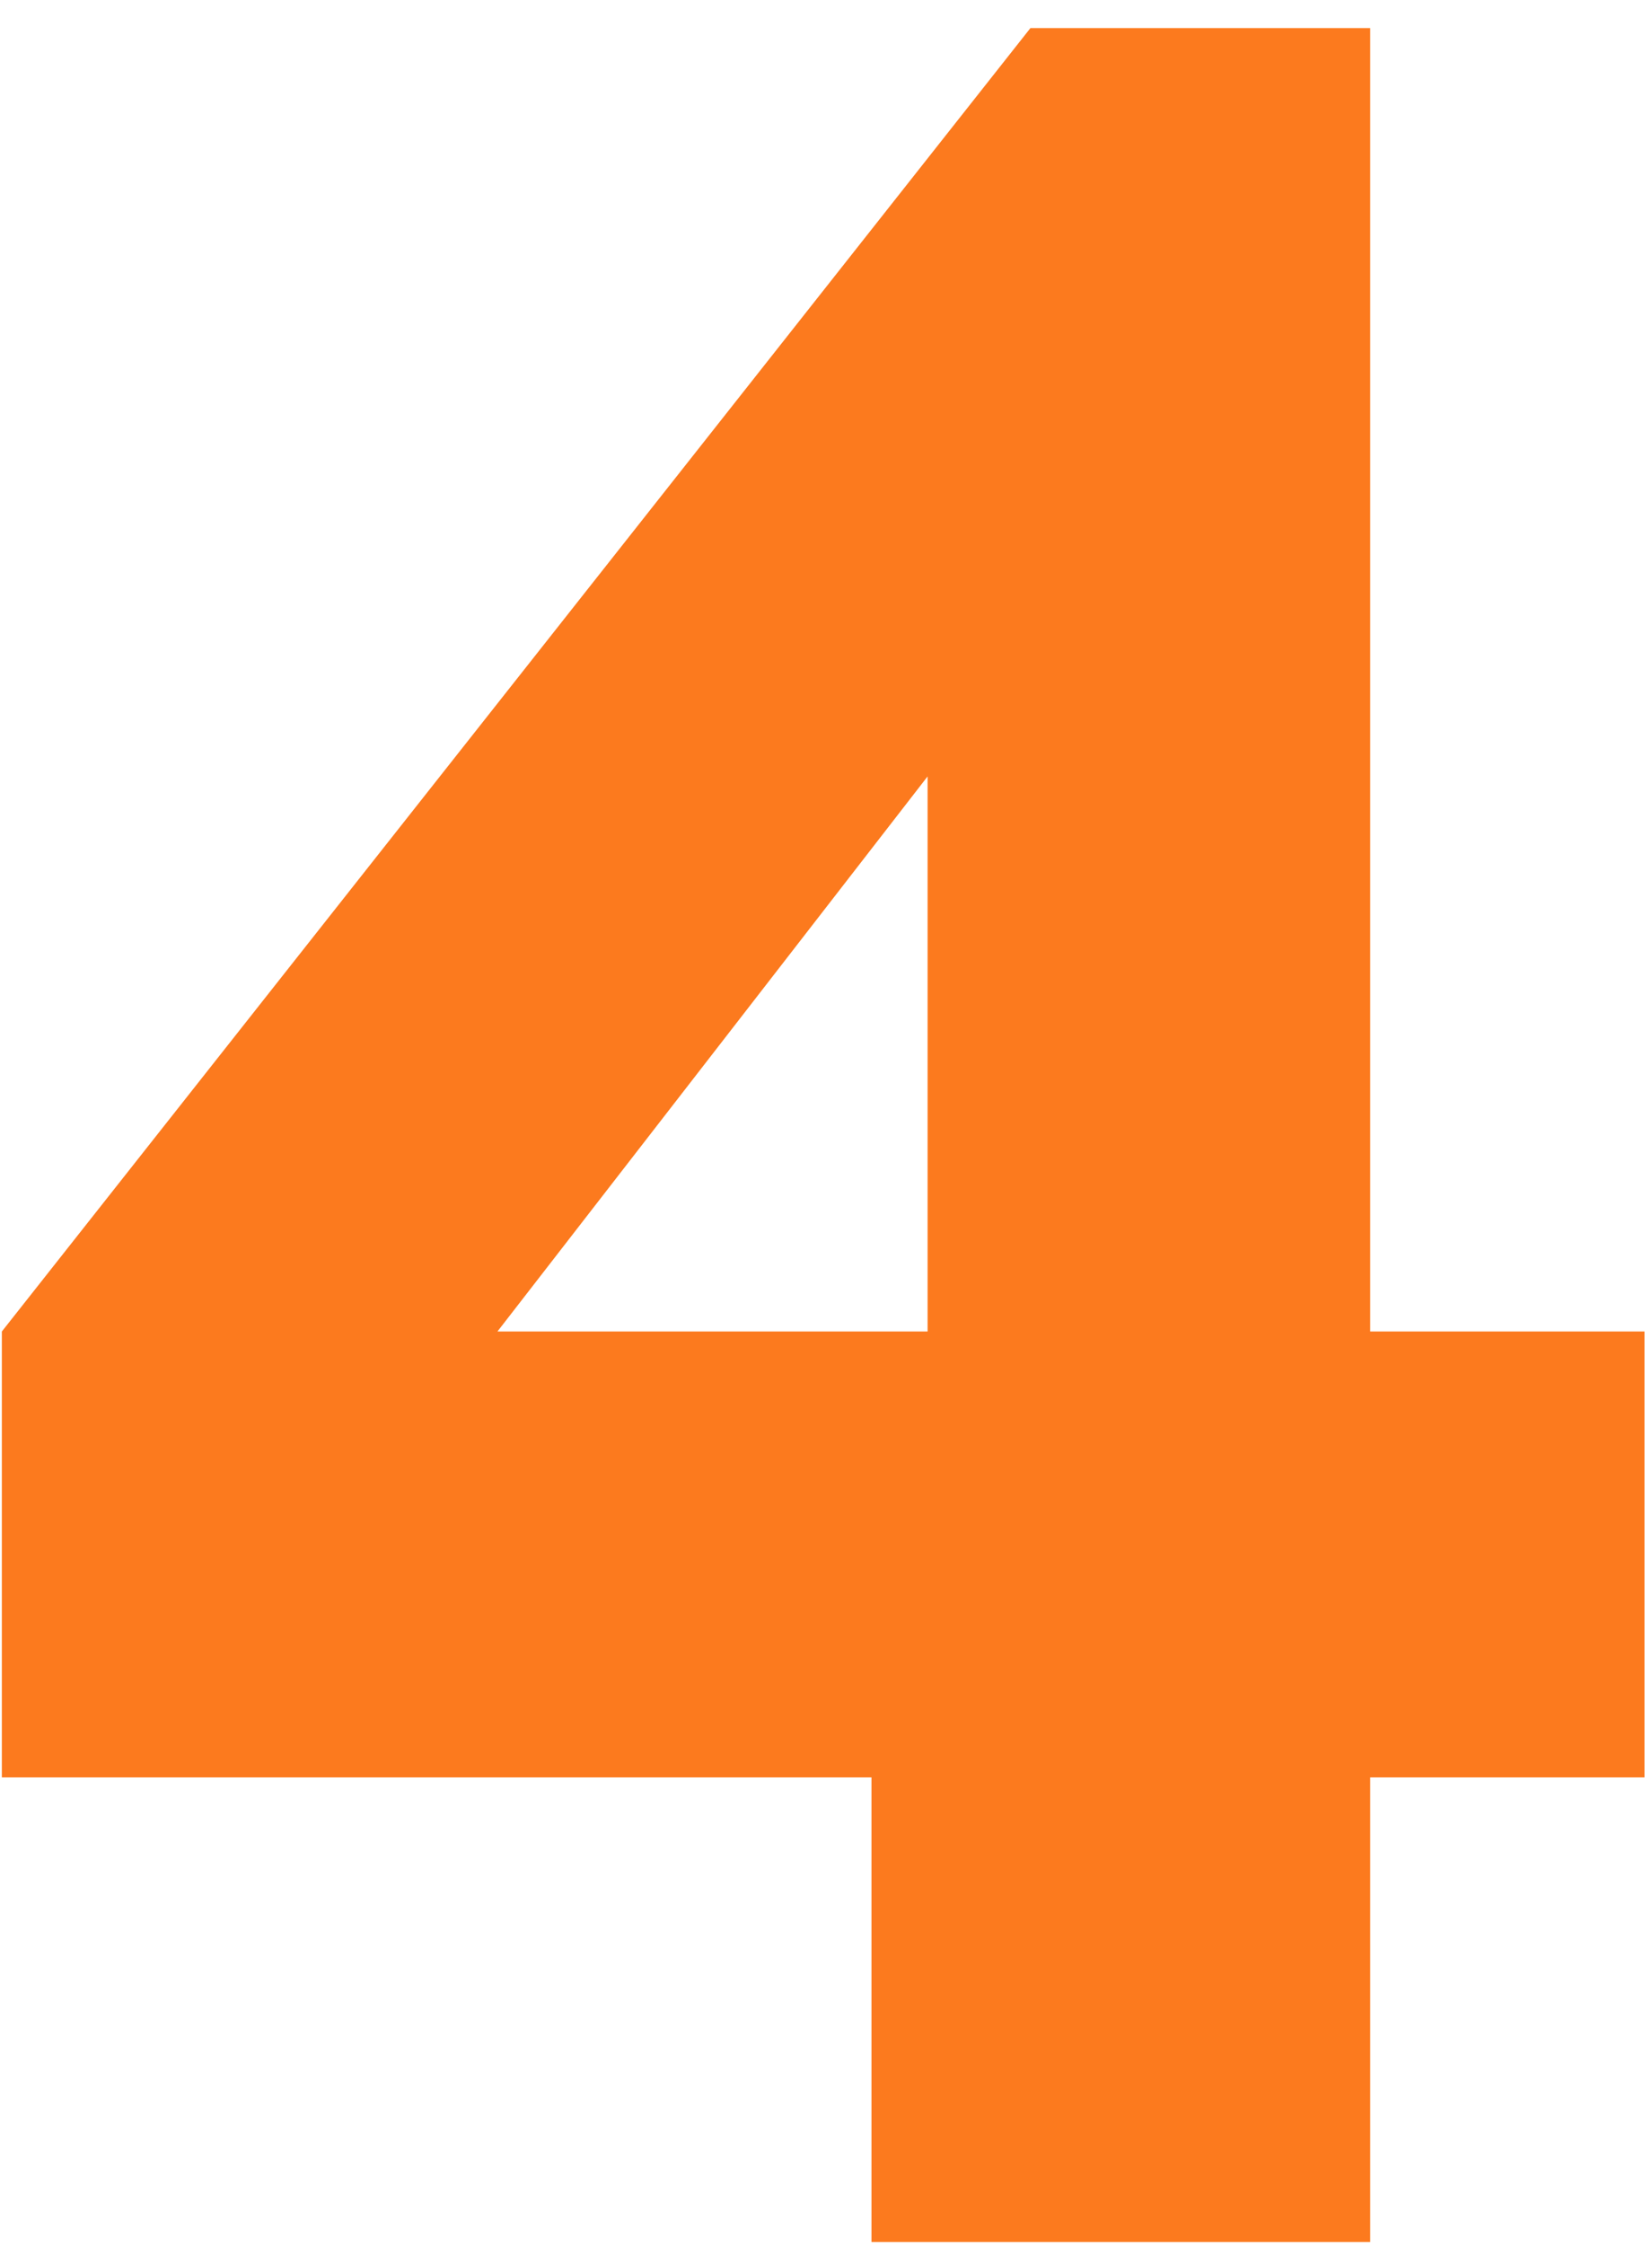
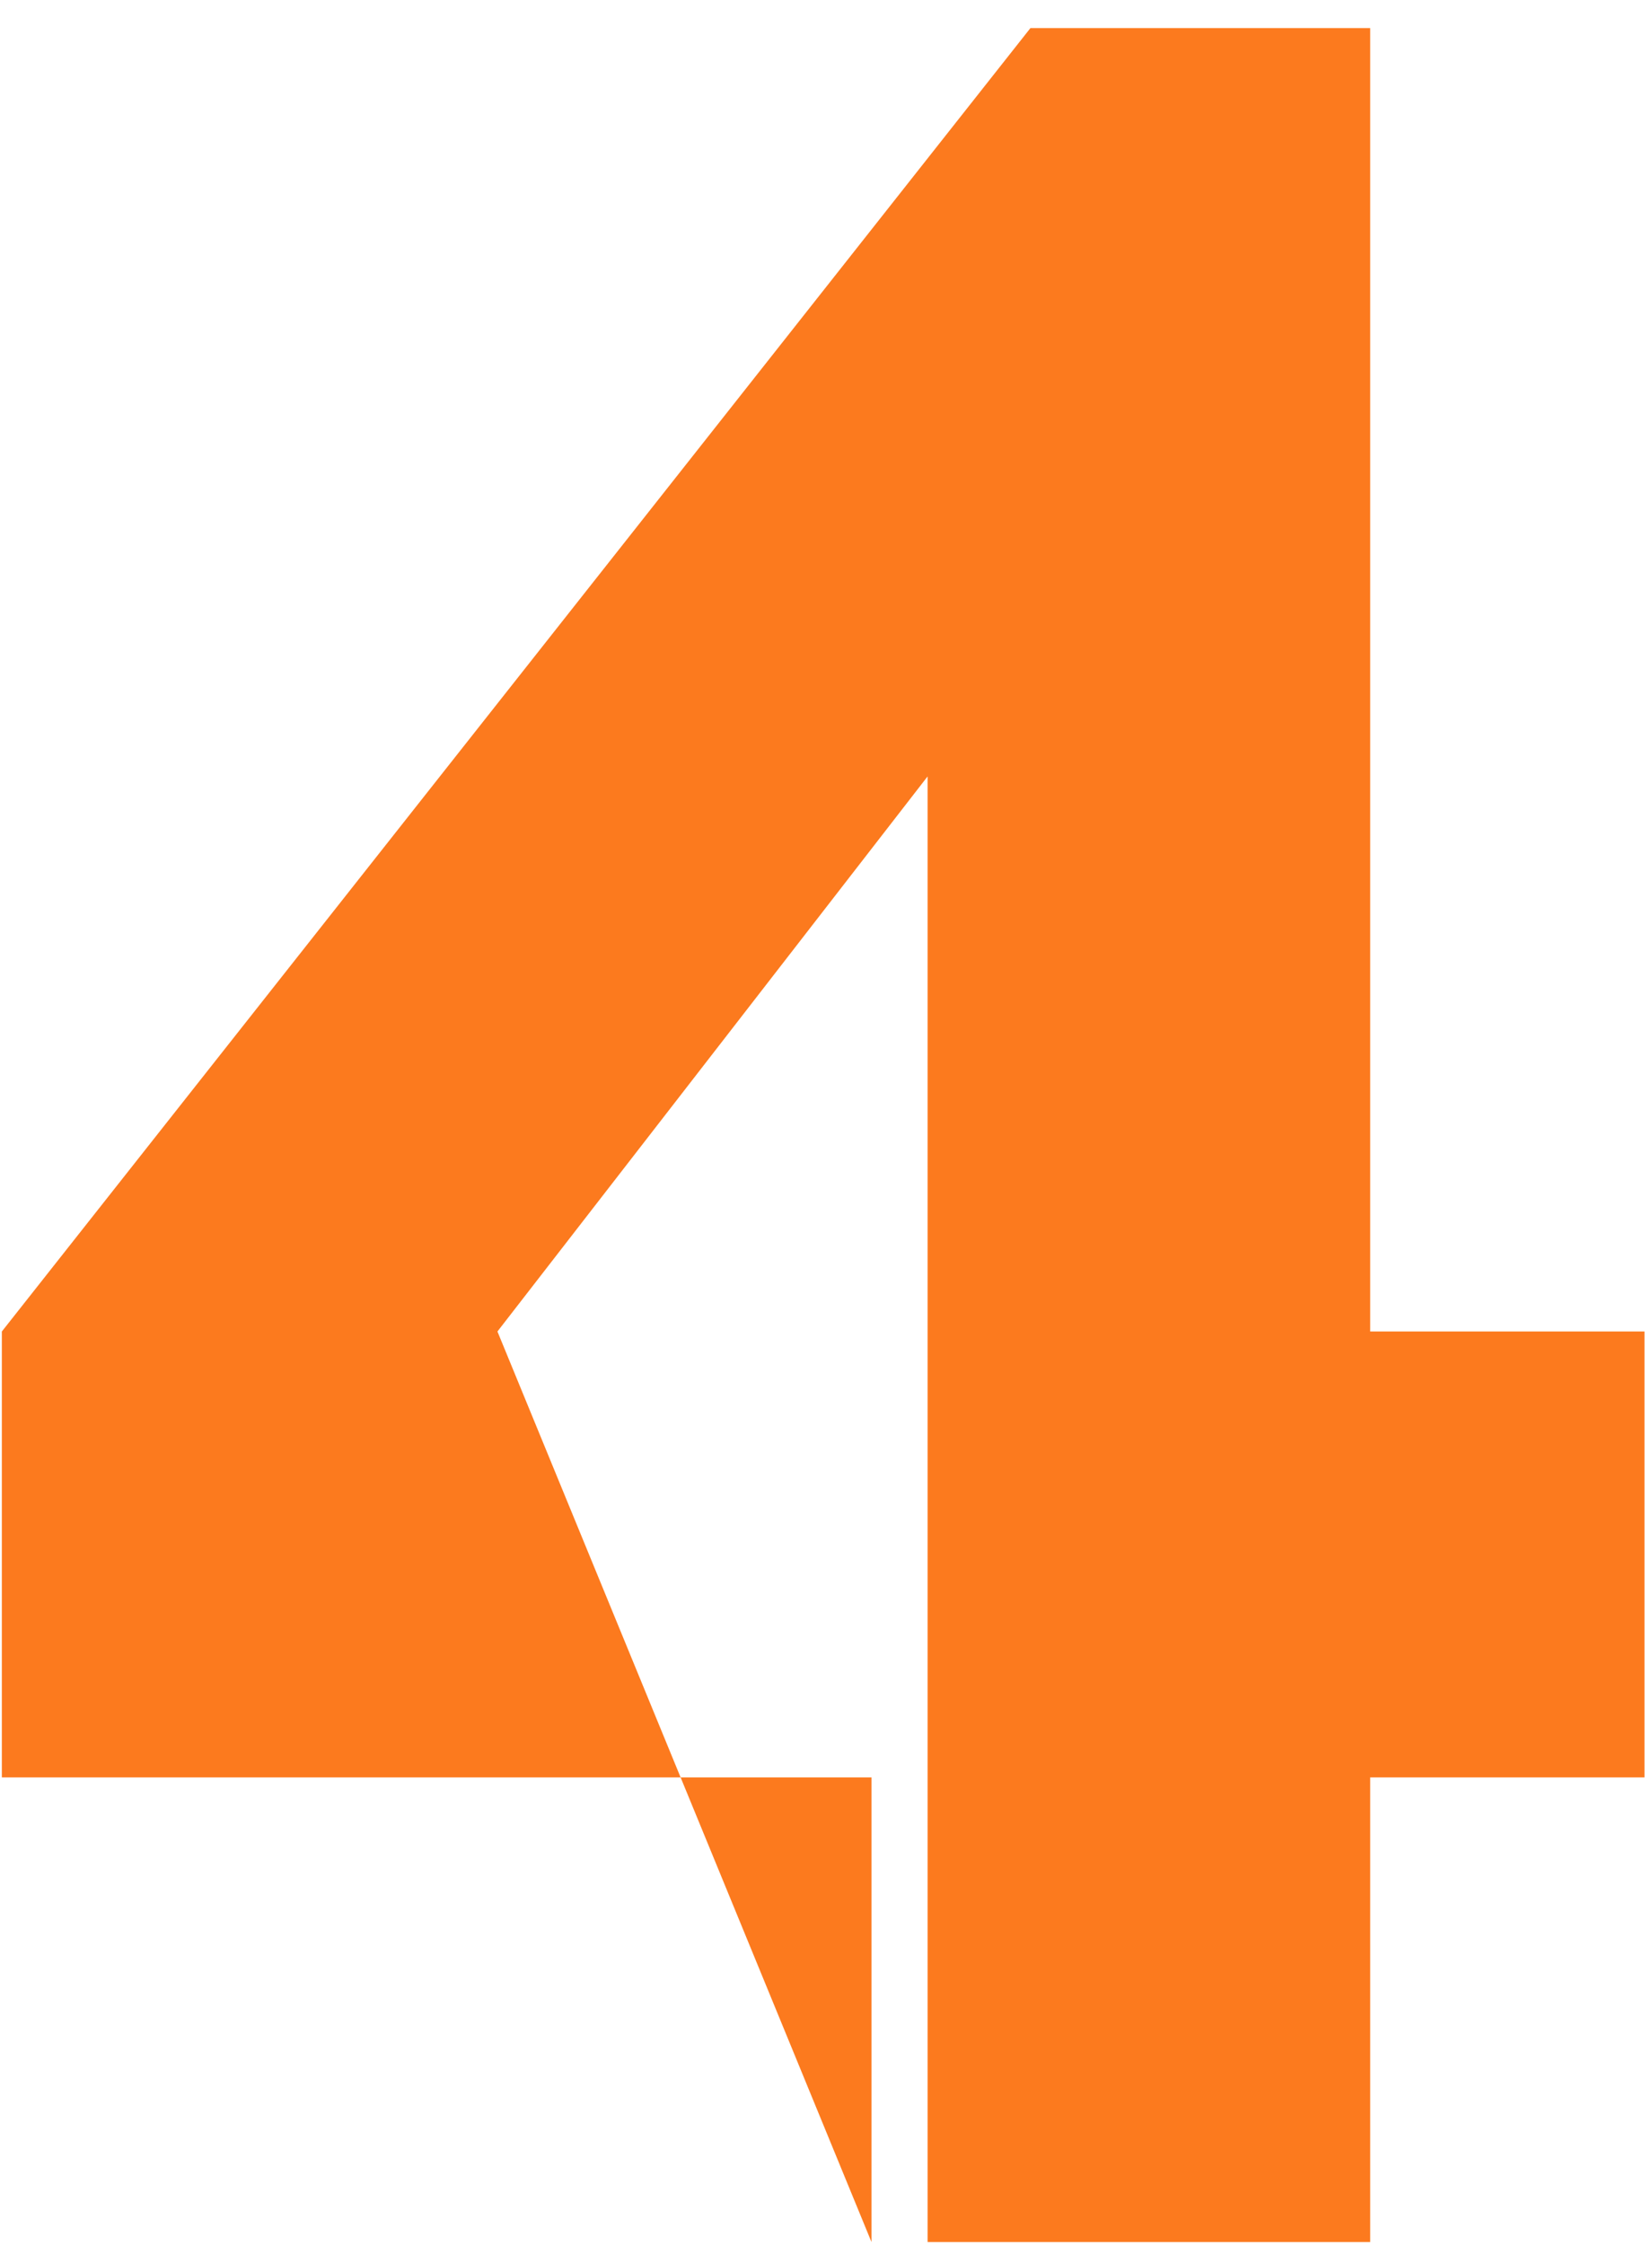
<svg xmlns="http://www.w3.org/2000/svg" width="53" height="72" viewBox="0 0 53 72" fill="none">
-   <path d="M27.959 71.9V57H0.059V42.7L33.059 0.9H43.959V42.7H52.759V57H43.959V71.9H27.959ZM15.959 42.7H29.759V24.9L15.959 42.7Z" fill="#FC7A1E" />
+   <path d="M27.959 71.9V57H0.059V42.7L33.059 0.9H43.959V42.7H52.759V57H43.959V71.9H27.959ZH29.759V24.9L15.959 42.7Z" fill="#FC7A1E" />
</svg>